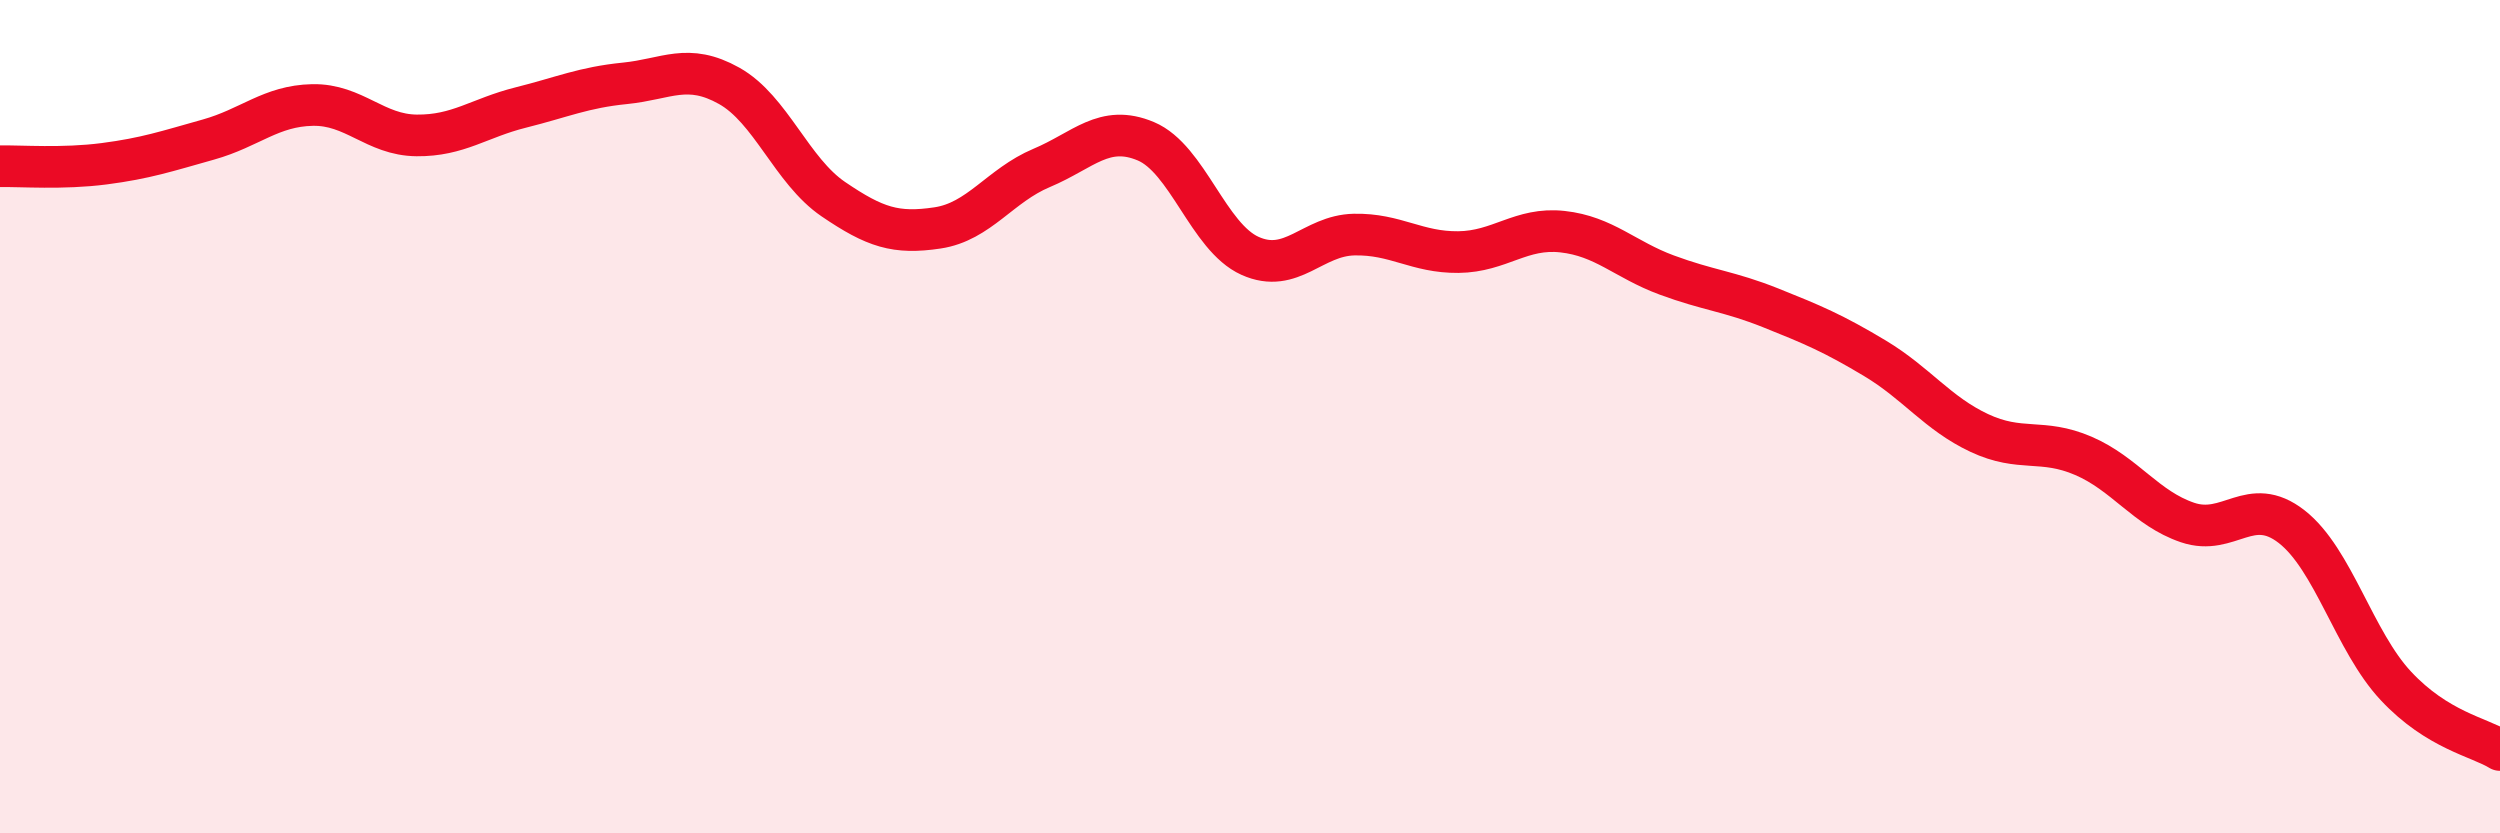
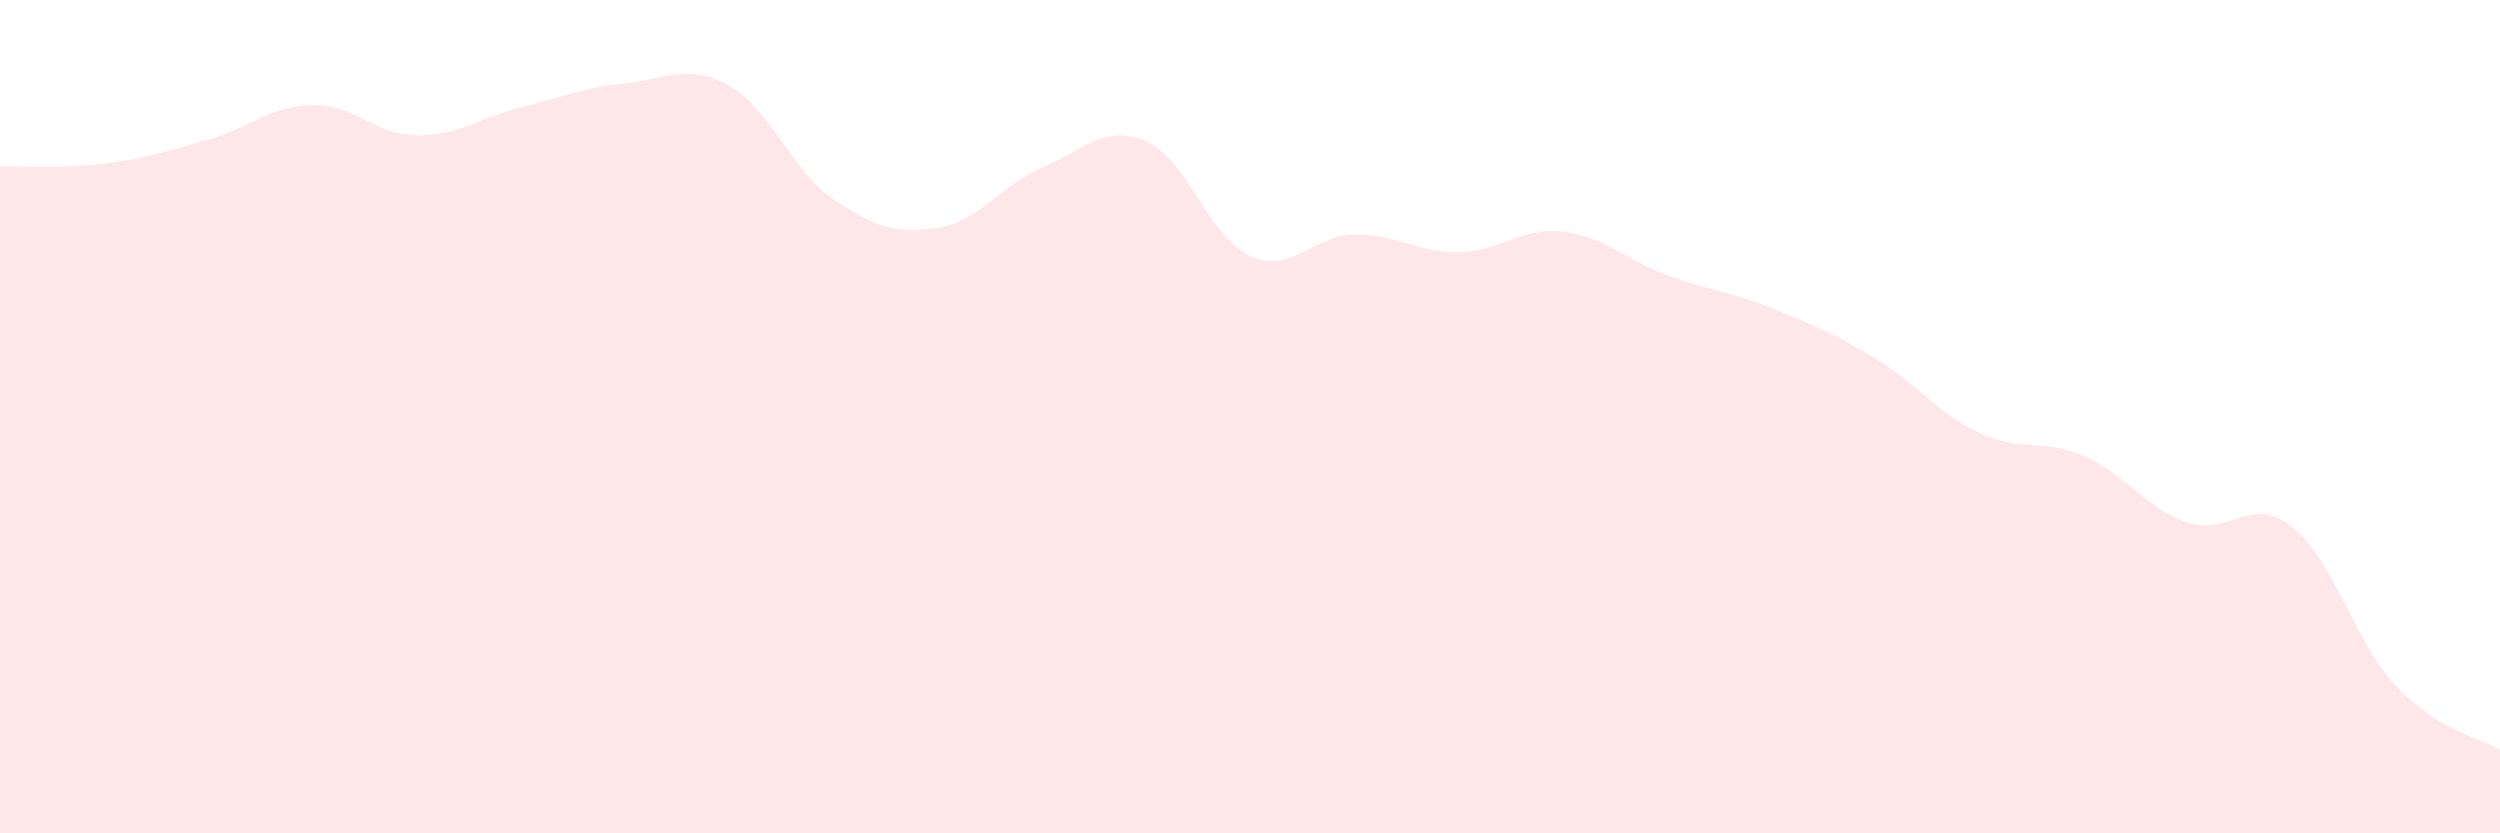
<svg xmlns="http://www.w3.org/2000/svg" width="60" height="20" viewBox="0 0 60 20">
  <path d="M 0,3.99 C 0.5,3.98 1.5,4.06 2.5,3.93 C 3.5,3.8 4,3.63 5,3.35 C 6,3.07 6.5,2.54 7.5,2.52 C 8.5,2.5 9,3.24 10,3.25 C 11,3.26 11.5,2.83 12.5,2.58 C 13.5,2.33 14,2.1 15,2 C 16,1.9 16.5,1.5 17.5,2.06 C 18.5,2.62 19,4.1 20,4.78 C 21,5.46 21.5,5.62 22.5,5.47 C 23.5,5.32 24,4.45 25,4.03 C 26,3.61 26.5,2.97 27.5,3.39 C 28.5,3.81 29,5.69 30,6.14 C 31,6.59 31.5,5.65 32.5,5.63 C 33.5,5.61 34,6.06 35,6.05 C 36,6.04 36.5,5.45 37.5,5.56 C 38.5,5.67 39,6.23 40,6.6 C 41,6.97 41.5,6.99 42.5,7.39 C 43.5,7.79 44,8 45,8.6 C 46,9.2 46.5,9.92 47.5,10.39 C 48.5,10.86 49,10.51 50,10.94 C 51,11.37 51.5,12.2 52.5,12.54 C 53.5,12.88 54,11.86 55,12.64 C 56,13.42 56.5,15.39 57.5,16.46 C 58.5,17.53 59.5,17.69 60,18L60 20L0 20Z" fill="#EB0A25" opacity="0.1" stroke-linecap="round" stroke-linejoin="round" />
-   <path d="M 0,3.99 C 0.5,3.98 1.5,4.06 2.5,3.93 C 3.5,3.8 4,3.63 5,3.35 C 6,3.07 6.5,2.54 7.5,2.52 C 8.5,2.5 9,3.24 10,3.25 C 11,3.26 11.5,2.83 12.5,2.58 C 13.5,2.33 14,2.1 15,2 C 16,1.9 16.5,1.5 17.5,2.06 C 18.5,2.62 19,4.1 20,4.78 C 21,5.46 21.5,5.62 22.5,5.47 C 23.5,5.32 24,4.45 25,4.03 C 26,3.61 26.5,2.97 27.5,3.39 C 28.5,3.81 29,5.69 30,6.14 C 31,6.59 31.5,5.65 32.5,5.63 C 33.5,5.61 34,6.06 35,6.05 C 36,6.04 36.5,5.45 37.5,5.56 C 38.5,5.67 39,6.23 40,6.6 C 41,6.97 41.5,6.99 42.5,7.39 C 43.5,7.79 44,8 45,8.6 C 46,9.2 46.5,9.92 47.5,10.39 C 48.5,10.86 49,10.51 50,10.94 C 51,11.37 51.5,12.2 52.5,12.54 C 53.5,12.88 54,11.86 55,12.64 C 56,13.42 56.5,15.39 57.5,16.46 C 58.5,17.53 59.5,17.69 60,18" stroke="#EB0A25" stroke-width="1" fill="none" stroke-linecap="round" stroke-linejoin="round" />
</svg>